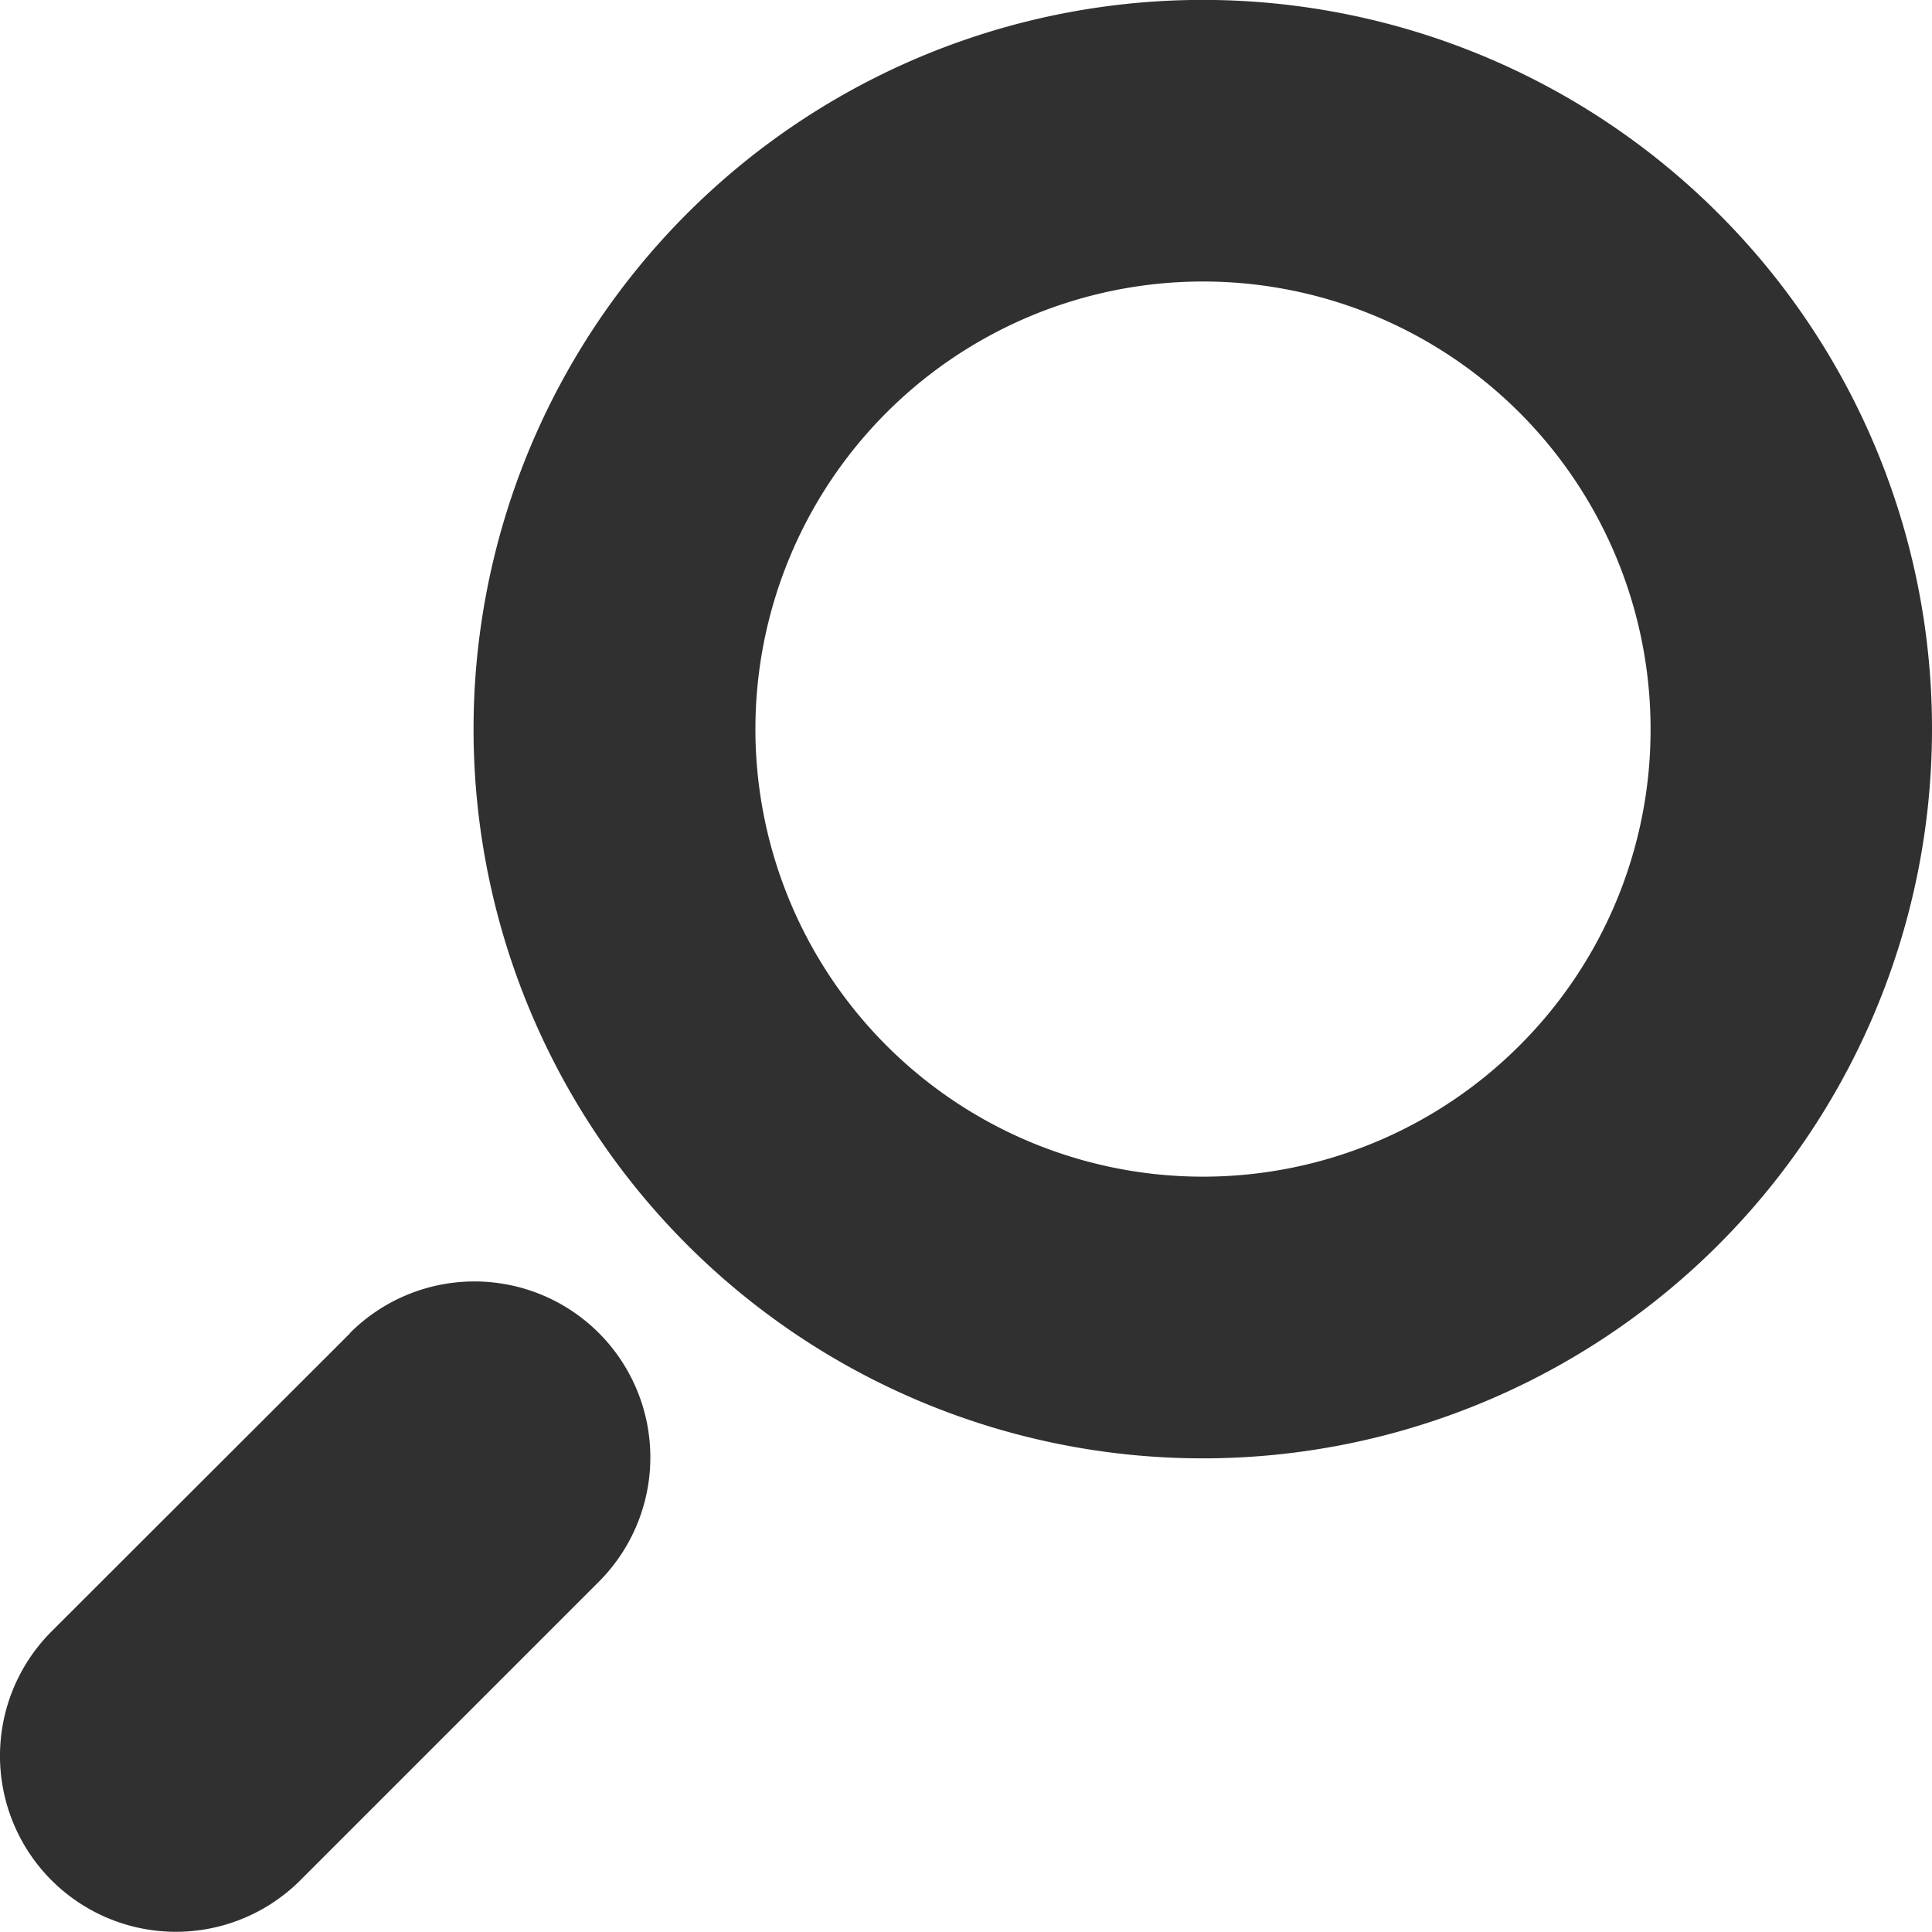
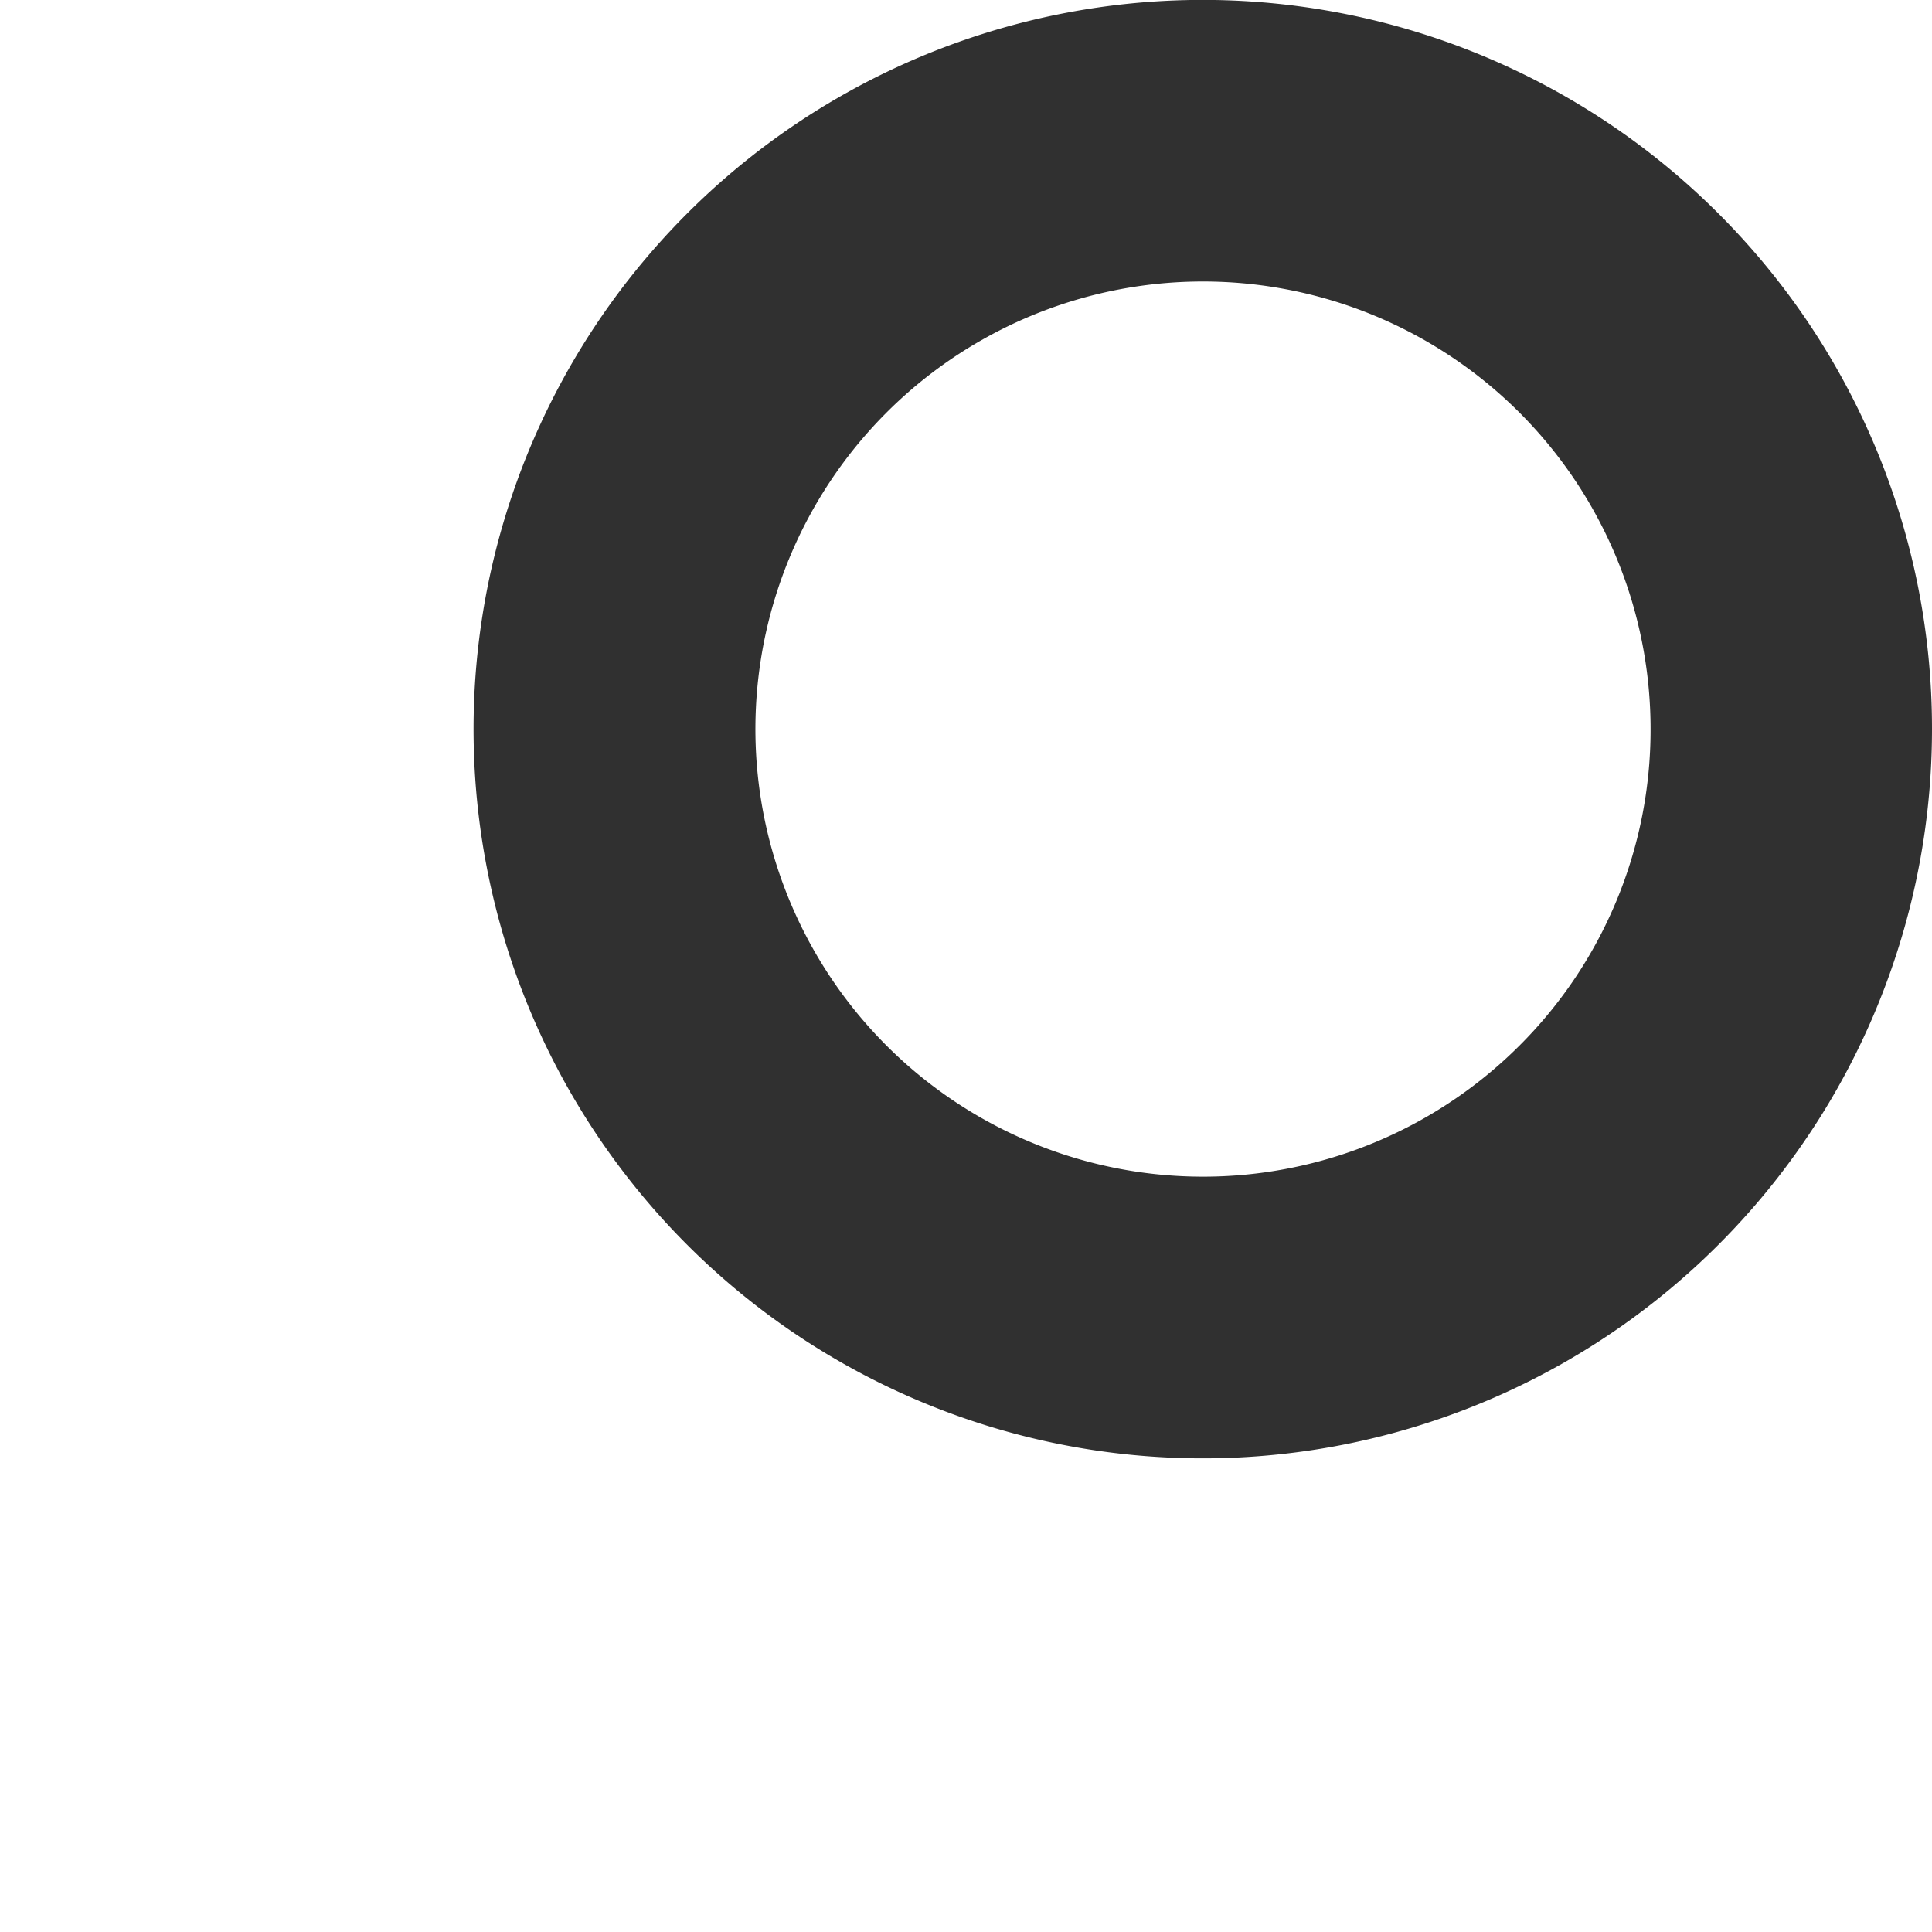
<svg xmlns="http://www.w3.org/2000/svg" width="18" height="18.001" viewBox="0 0 18 18.001">
  <g transform="translate(-0.01 0.004)">
    <path d="M137.18,1.986a6.794,6.794,0,1,0,1.989,4.8A6.78,6.78,0,0,0,137.18,1.986Zm-1.855,7.752a4.17,4.17,0,1,1,1.222-2.949A4.155,4.155,0,0,1,135.325,9.738Z" transform="translate(-121.159 0)" fill="#303030" />
-     <path d="M3.272,340.121.49,342.9a1.639,1.639,0,0,0,2.318,2.318l2.781-2.781a1.639,1.639,0,0,0-2.318-2.318Z" transform="translate(0 -327.704)" fill="#303030" />
  </g>
</svg>